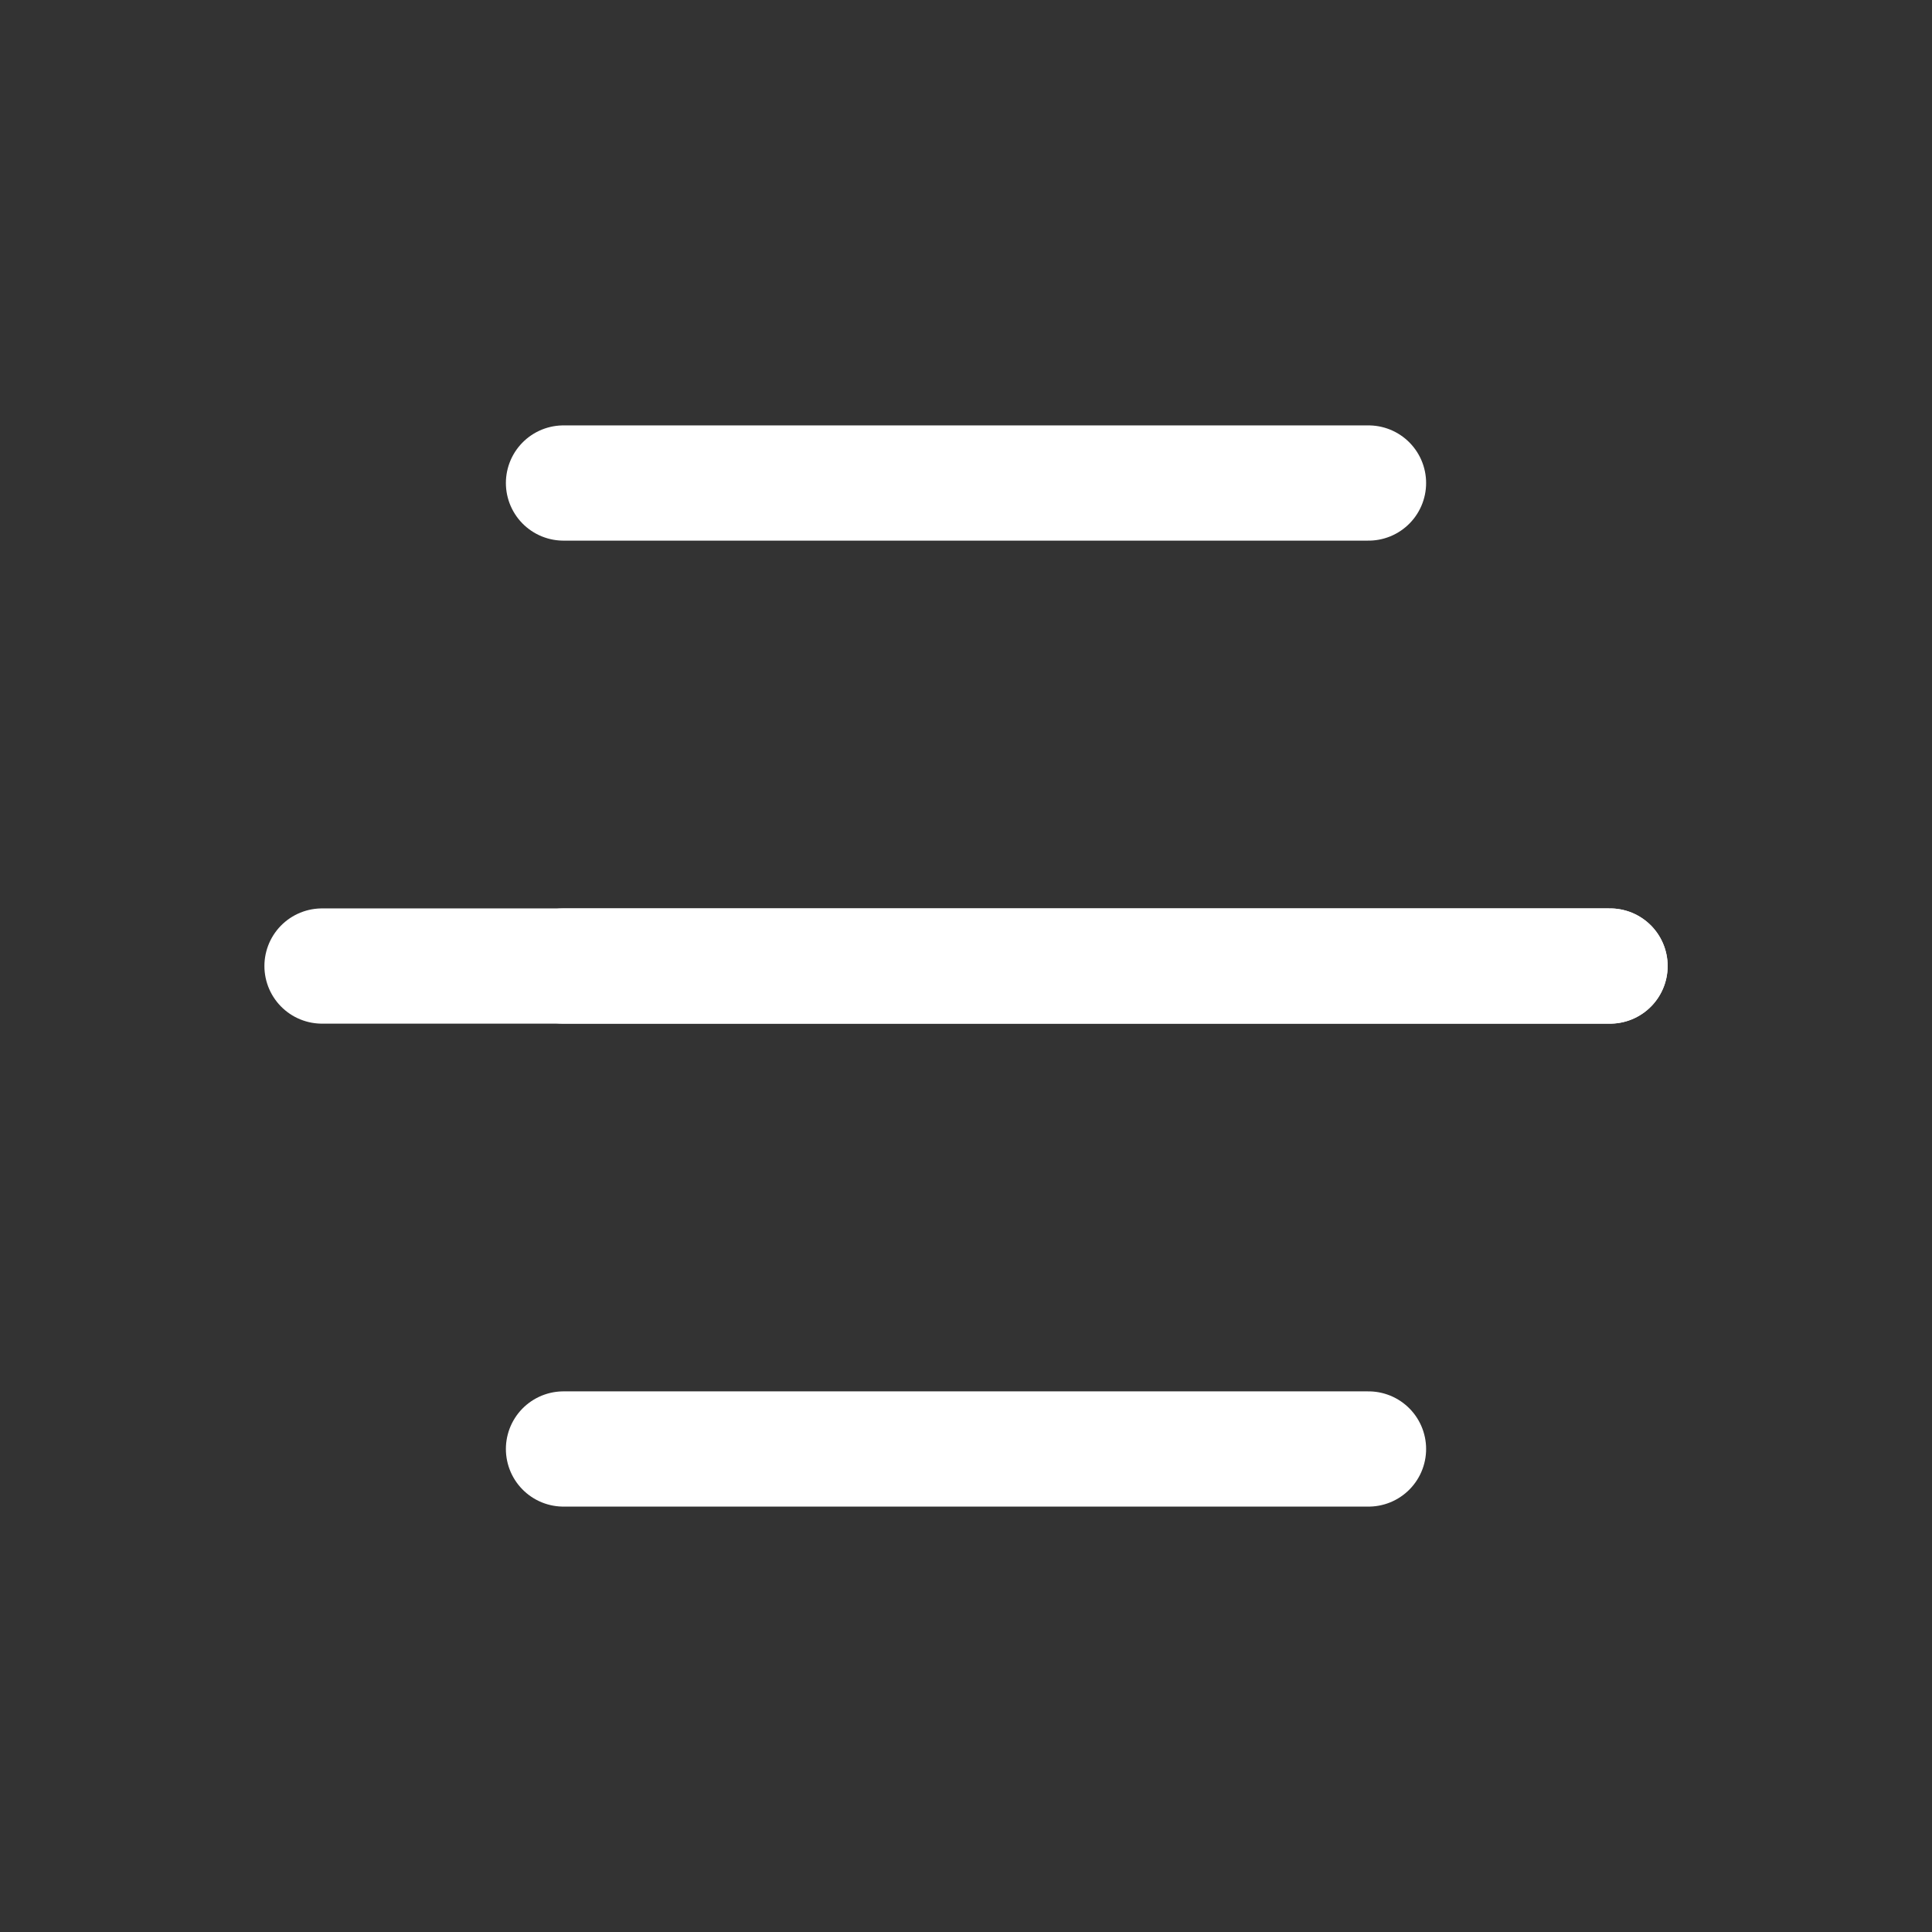
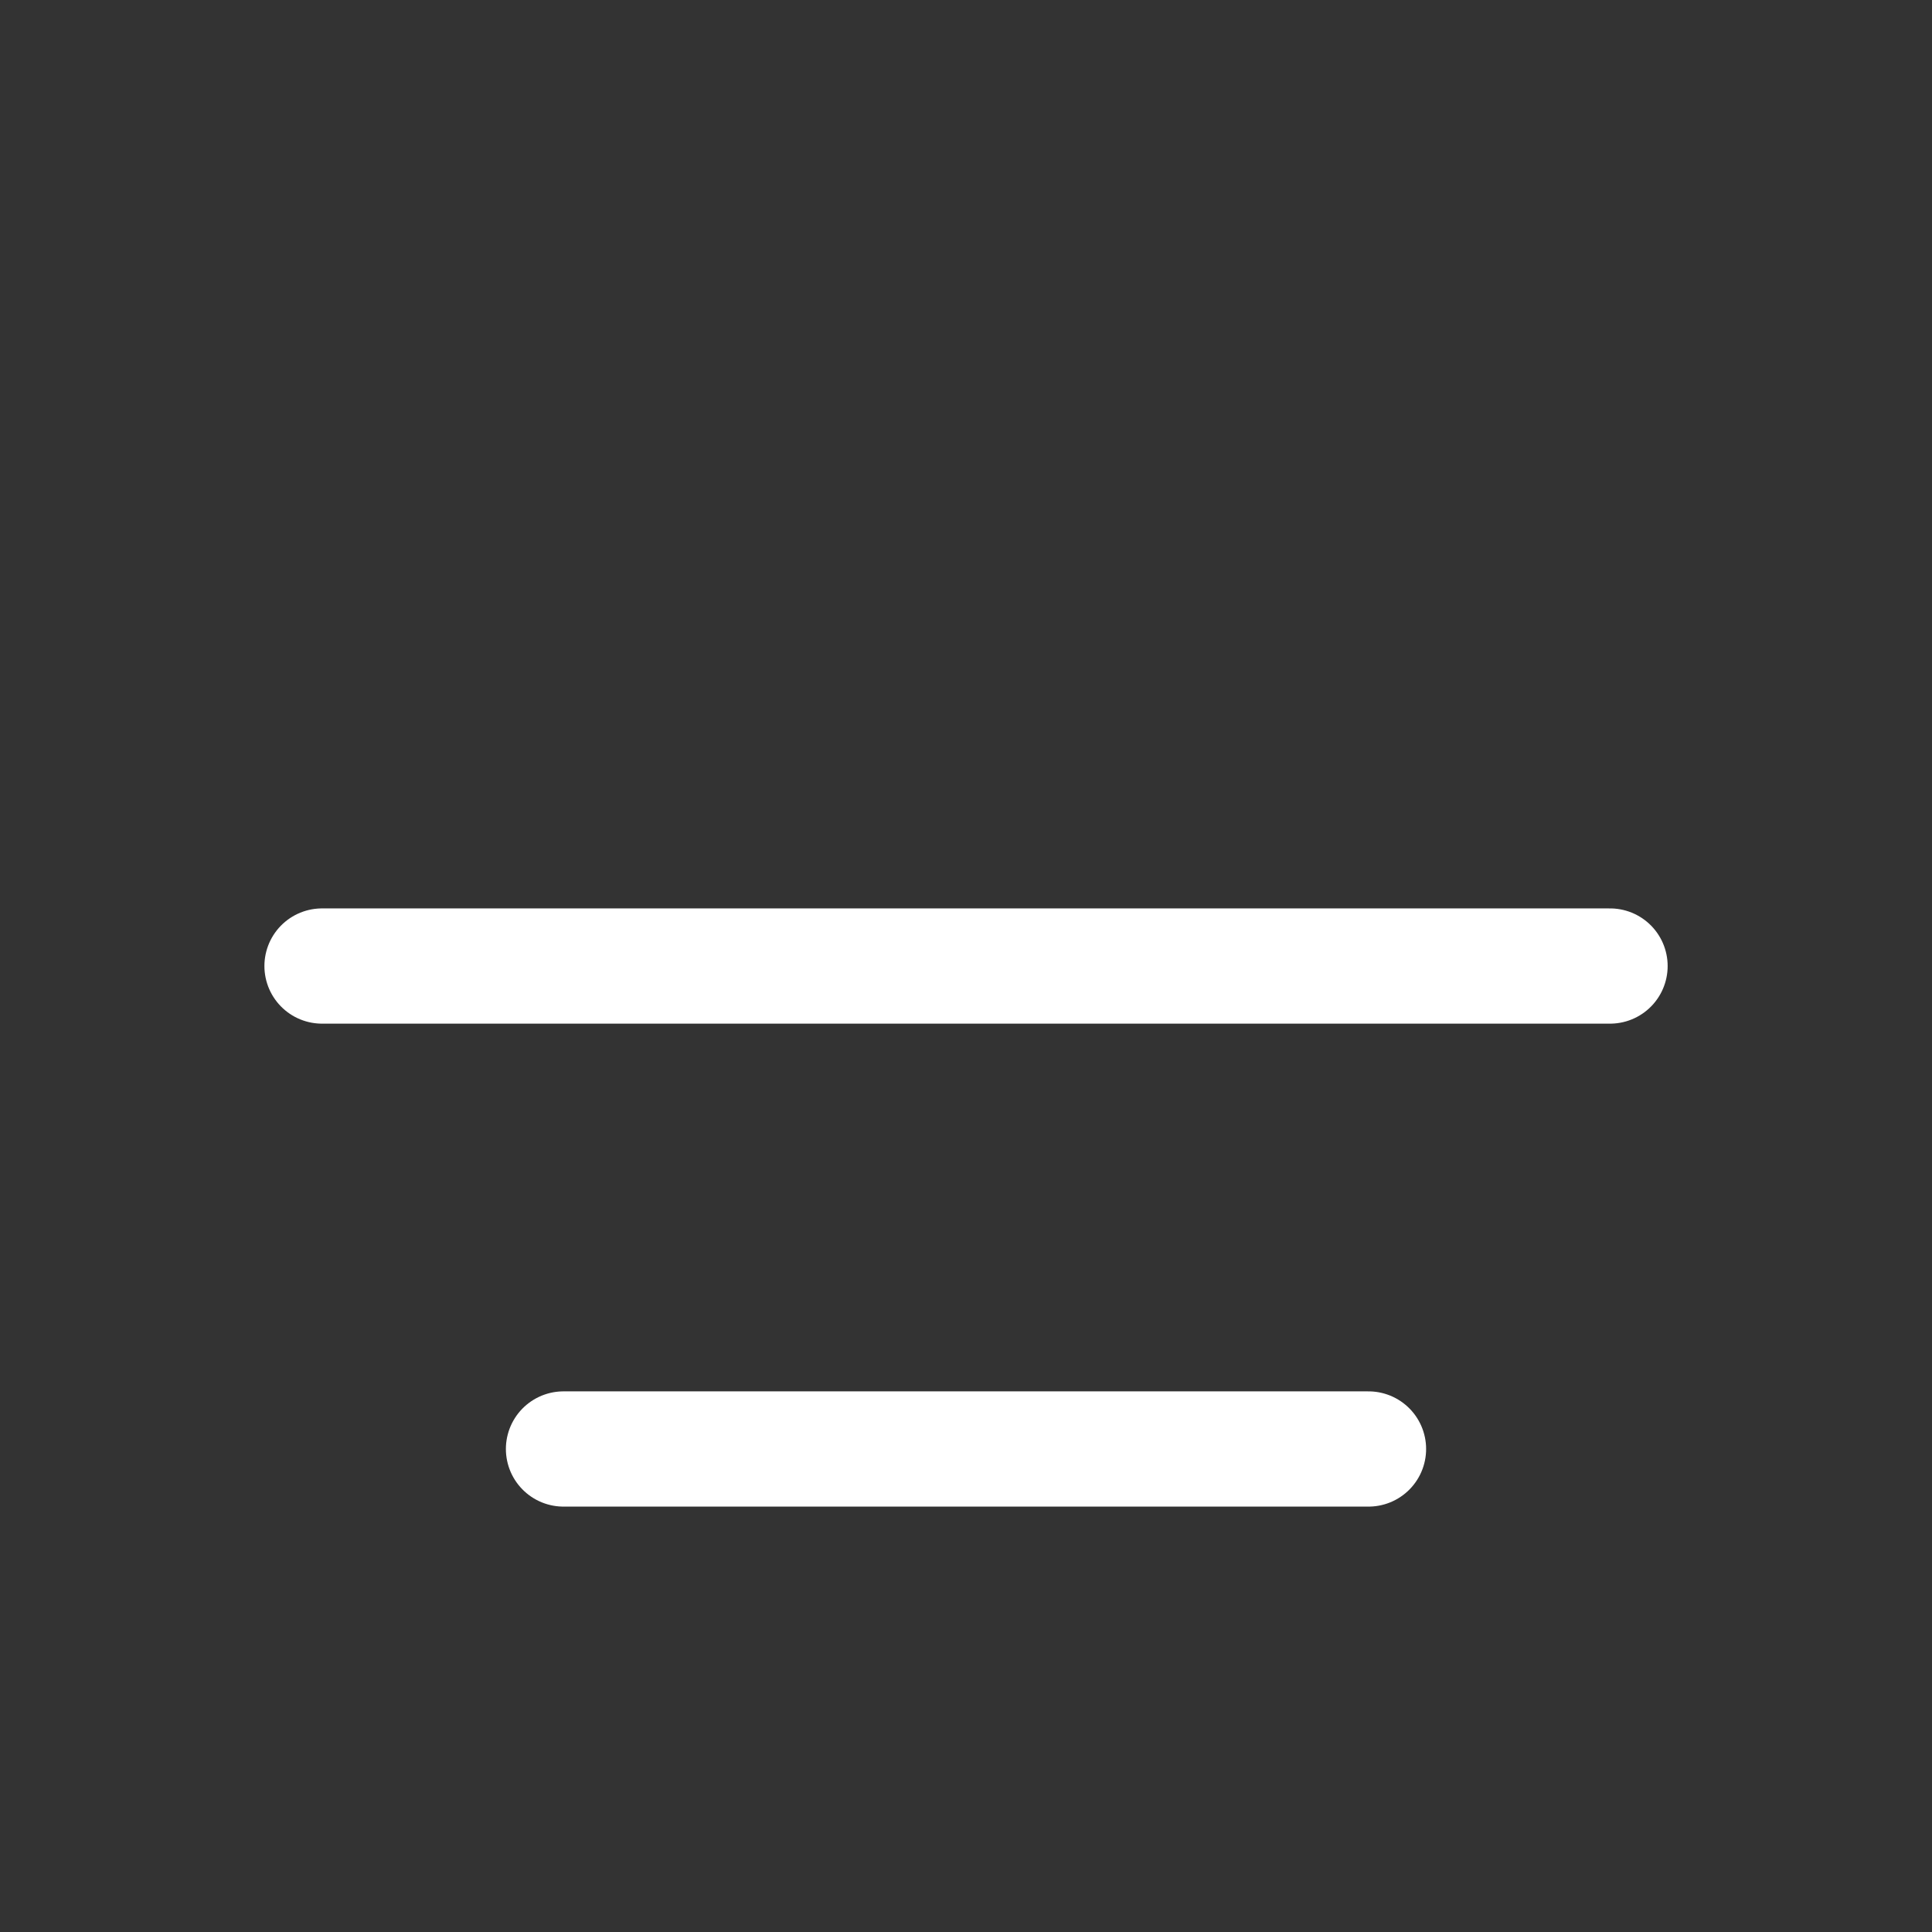
<svg xmlns="http://www.w3.org/2000/svg" id="Group_15545" data-name="Group 15545" width="33.531" height="33.531" viewBox="0 0 33.531 33.531">
  <rect x="0" y="0" width="33.531" height="33.531" fill="#333333" stroke="none" />
-   <path id="Path_21817" data-name="Path 21817" d="M0,0H33.531V33.531H0Z" fill="none" />
-   <path id="Path_21818" data-name="Path 21818" d="M7,6H20.971" transform="translate(2.78 2.383)" fill="none" stroke="#fff" stroke-linecap="round" stroke-linejoin="round" stroke-width="2" />
  <path id="Path_21819" data-name="Path 21819" d="M4,12H26.354" transform="translate(1.589 4.766)" fill="none" stroke="#fff" stroke-linecap="round" stroke-linejoin="round" stroke-width="2" />
-   <path id="Path_21820" data-name="Path 21820" d="M7,12H25.163" transform="translate(2.78 4.766)" fill="none" stroke="#fff" stroke-linecap="round" stroke-linejoin="round" stroke-width="2" />
  <path id="Path_21821" data-name="Path 21821" d="M7,18H20.971" transform="translate(2.78 7.148)" fill="none" stroke="#fff" stroke-linecap="round" stroke-linejoin="round" stroke-width="2" />
</svg>